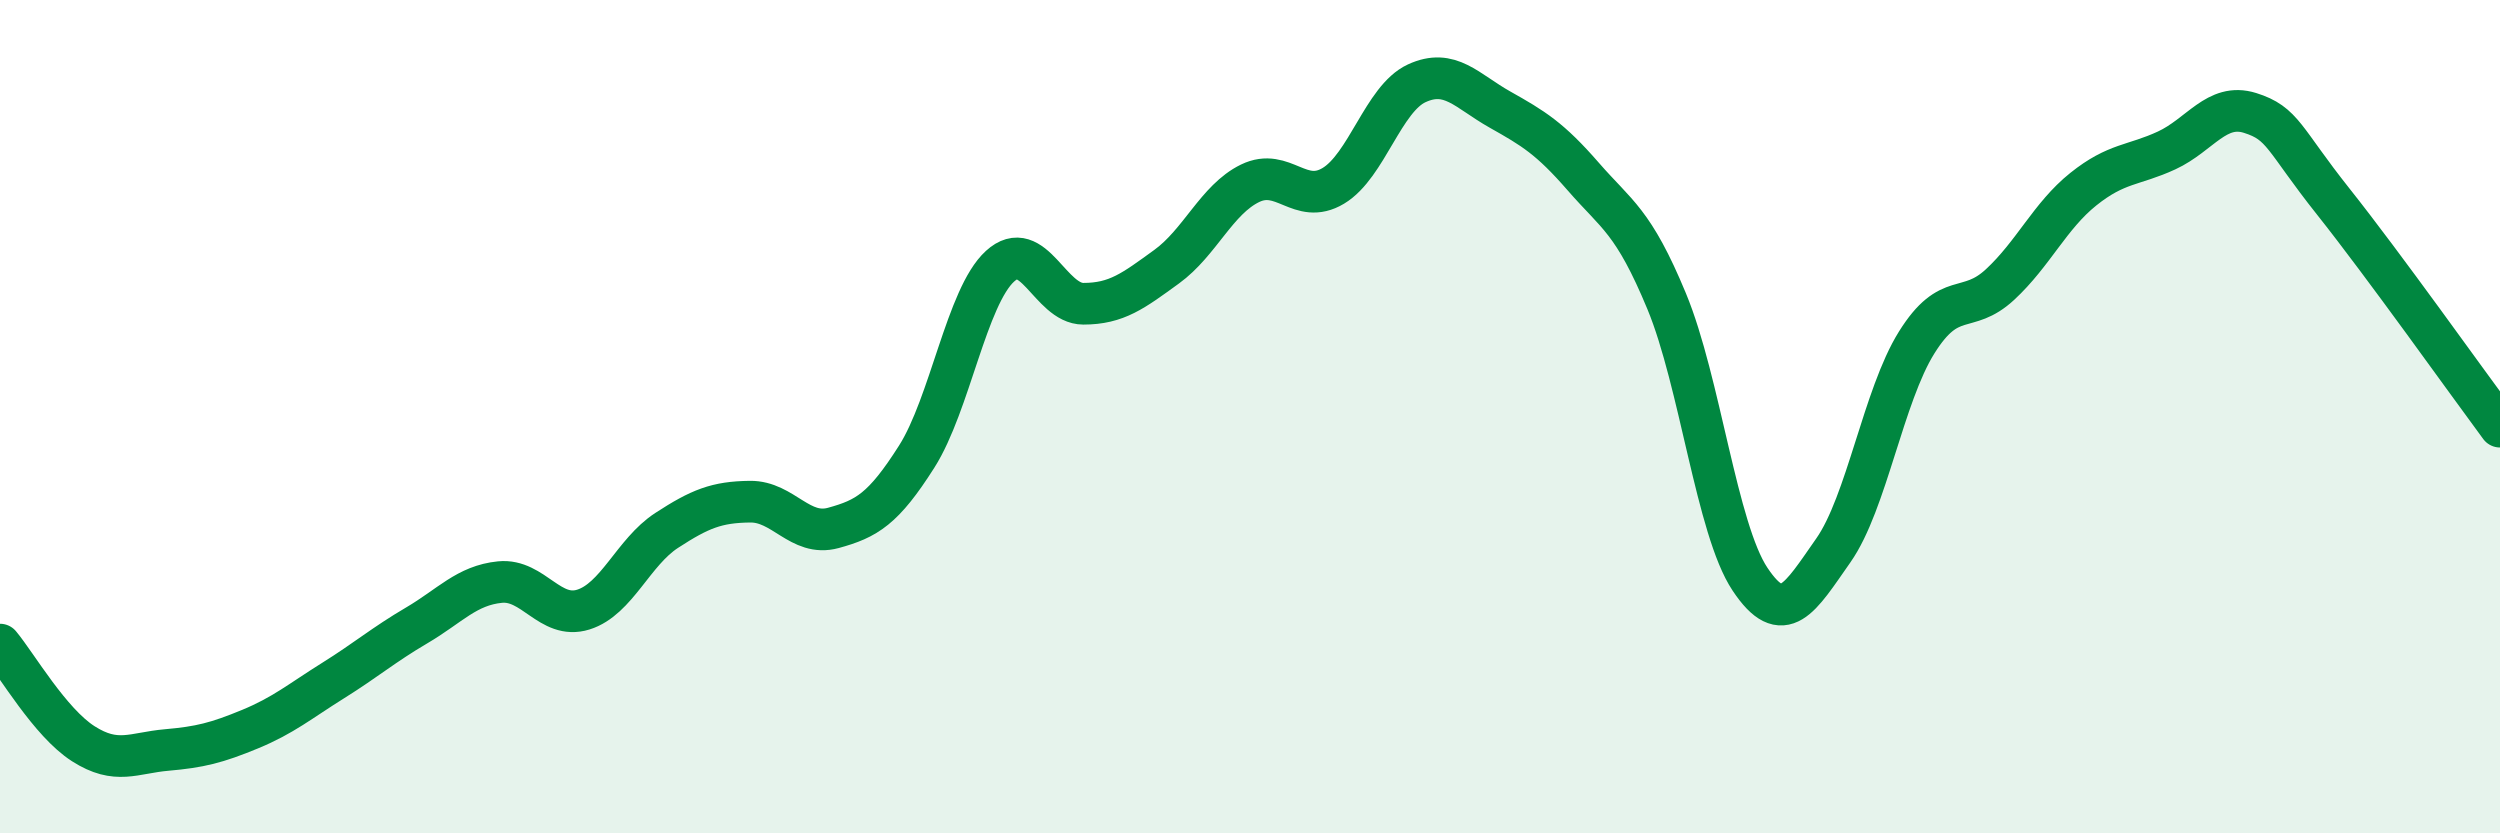
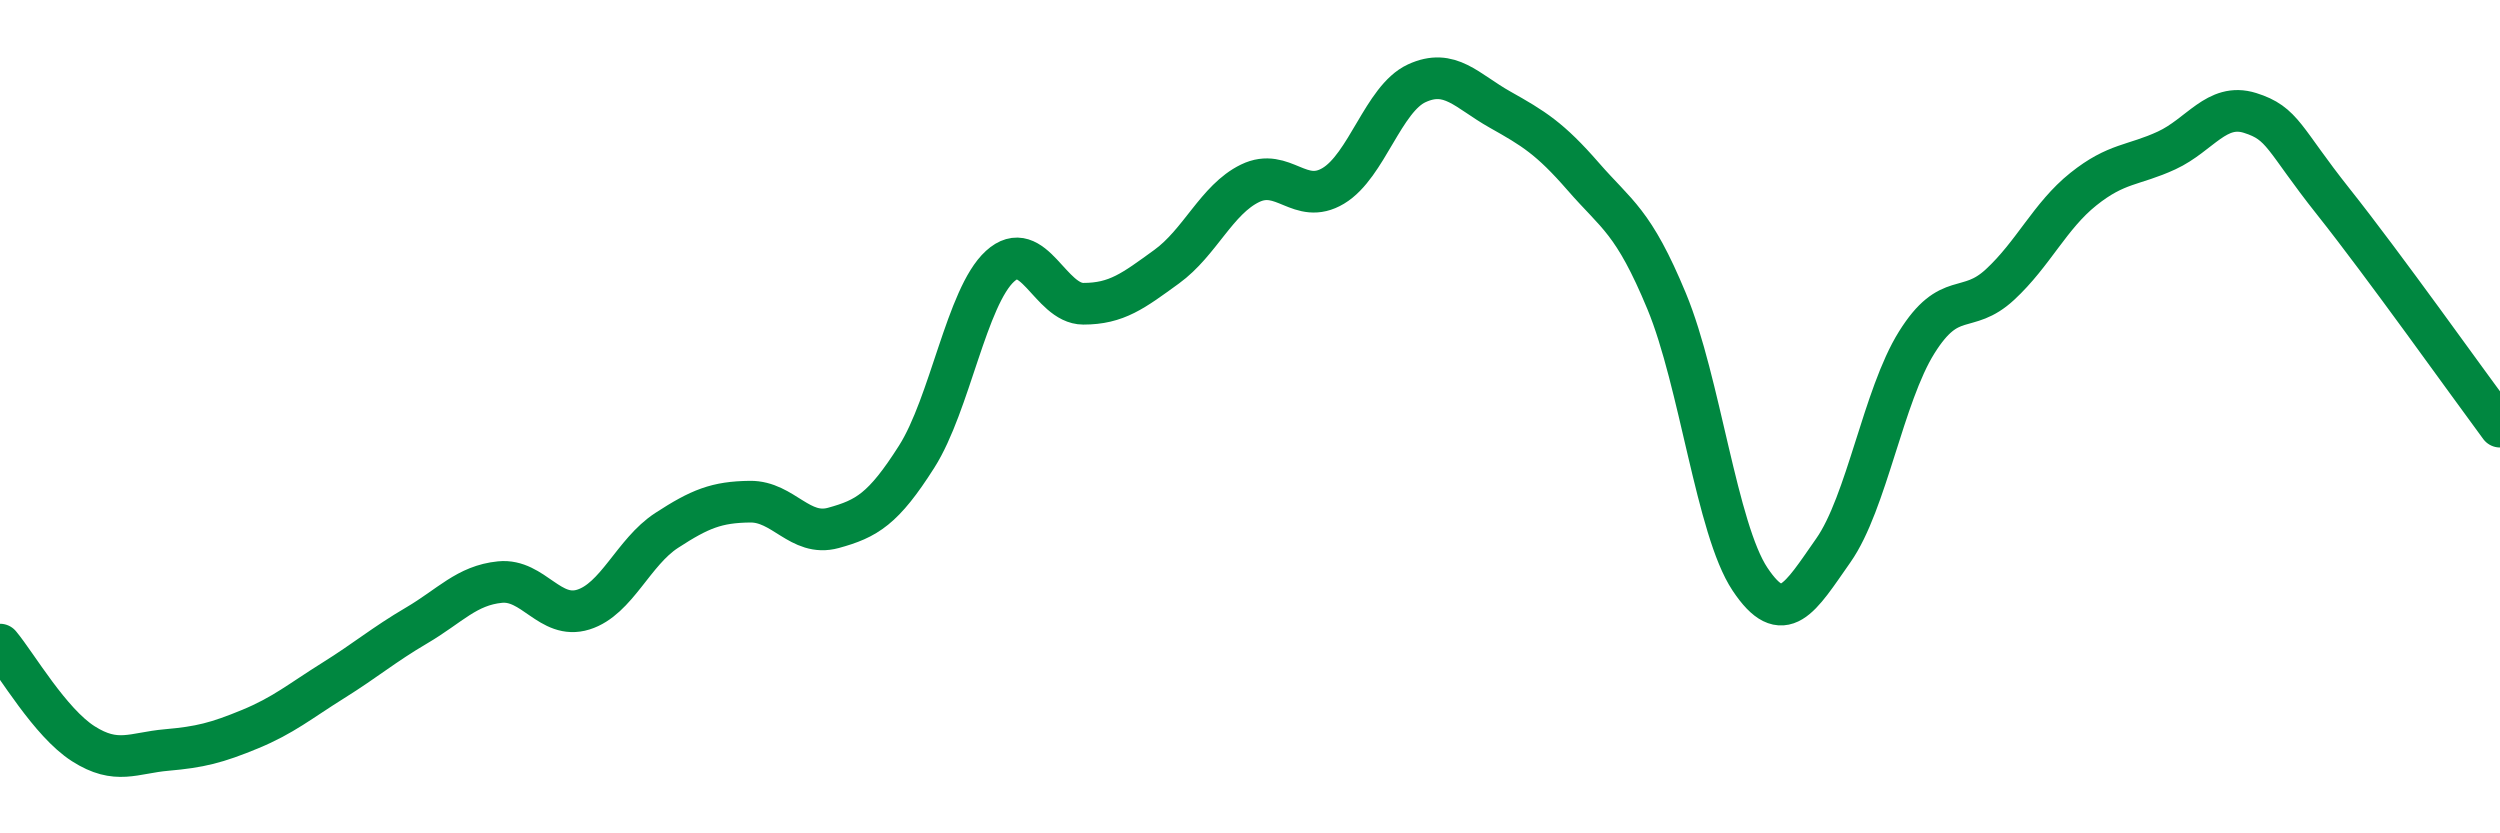
<svg xmlns="http://www.w3.org/2000/svg" width="60" height="20" viewBox="0 0 60 20">
-   <path d="M 0,15.47 C 0.4,15.95 1.2,17.34 2,17.85 C 2.8,18.36 3.2,18.07 4,18 C 4.8,17.93 5.2,17.83 6,17.5 C 6.8,17.17 7.2,16.83 8,16.33 C 8.8,15.83 9.2,15.48 10,15.01 C 10.8,14.54 11.2,14.05 12,13.97 C 12.8,13.89 13.2,14.88 14,14.63 C 14.8,14.38 15.2,13.25 16,12.73 C 16.8,12.21 17.2,12.05 18,12.04 C 18.8,12.03 19.2,12.89 20,12.67 C 20.8,12.45 21.2,12.22 22,10.96 C 22.8,9.7 23.2,7.12 24,6.39 C 24.8,5.66 25.2,7.29 26,7.29 C 26.8,7.29 27.2,6.98 28,6.4 C 28.8,5.82 29.2,4.79 30,4.4 C 30.8,4.01 31.2,4.94 32,4.46 C 32.8,3.98 33.2,2.37 34,2 C 34.8,1.63 35.2,2.18 36,2.63 C 36.8,3.08 37.2,3.32 38,4.24 C 38.8,5.16 39.2,5.3 40,7.23 C 40.8,9.16 41.2,12.7 42,13.9 C 42.8,15.1 43.2,14.35 44,13.21 C 44.8,12.07 45.2,9.5 46,8.22 C 46.8,6.94 47.2,7.57 48,6.83 C 48.8,6.09 49.2,5.18 50,4.54 C 50.8,3.9 51.2,3.98 52,3.61 C 52.8,3.24 53.2,2.46 54,2.71 C 54.8,2.96 54.8,3.33 56,4.84 C 57.2,6.35 59.2,9.16 60,10.24L60 20L0 20Z" fill="#008740" opacity="0.1" stroke-linecap="round" stroke-linejoin="round" />
  <path d="M 0,15.47 C 0.4,15.95 1.2,17.34 2,17.85 C 2.8,18.36 3.2,18.07 4,18 C 4.8,17.93 5.2,17.83 6,17.5 C 6.8,17.17 7.2,16.83 8,16.33 C 8.8,15.83 9.2,15.48 10,15.01 C 10.8,14.54 11.2,14.05 12,13.97 C 12.8,13.89 13.2,14.88 14,14.63 C 14.8,14.38 15.2,13.25 16,12.73 C 16.8,12.21 17.2,12.05 18,12.04 C 18.8,12.03 19.2,12.89 20,12.67 C 20.8,12.45 21.2,12.22 22,10.96 C 22.8,9.7 23.2,7.12 24,6.39 C 24.8,5.66 25.2,7.29 26,7.29 C 26.8,7.29 27.2,6.98 28,6.4 C 28.8,5.82 29.2,4.79 30,4.4 C 30.8,4.01 31.2,4.94 32,4.46 C 32.8,3.98 33.2,2.37 34,2 C 34.8,1.63 35.2,2.18 36,2.63 C 36.8,3.08 37.2,3.32 38,4.24 C 38.8,5.16 39.2,5.3 40,7.23 C 40.8,9.16 41.2,12.7 42,13.9 C 42.8,15.1 43.2,14.35 44,13.21 C 44.8,12.07 45.2,9.5 46,8.22 C 46.8,6.94 47.2,7.57 48,6.83 C 48.8,6.09 49.2,5.18 50,4.54 C 50.8,3.9 51.2,3.98 52,3.61 C 52.8,3.24 53.2,2.46 54,2.71 C 54.8,2.96 54.8,3.33 56,4.84 C 57.2,6.35 59.2,9.16 60,10.24" stroke="#008740" stroke-width="1" fill="none" stroke-linecap="round" stroke-linejoin="round" />
</svg>